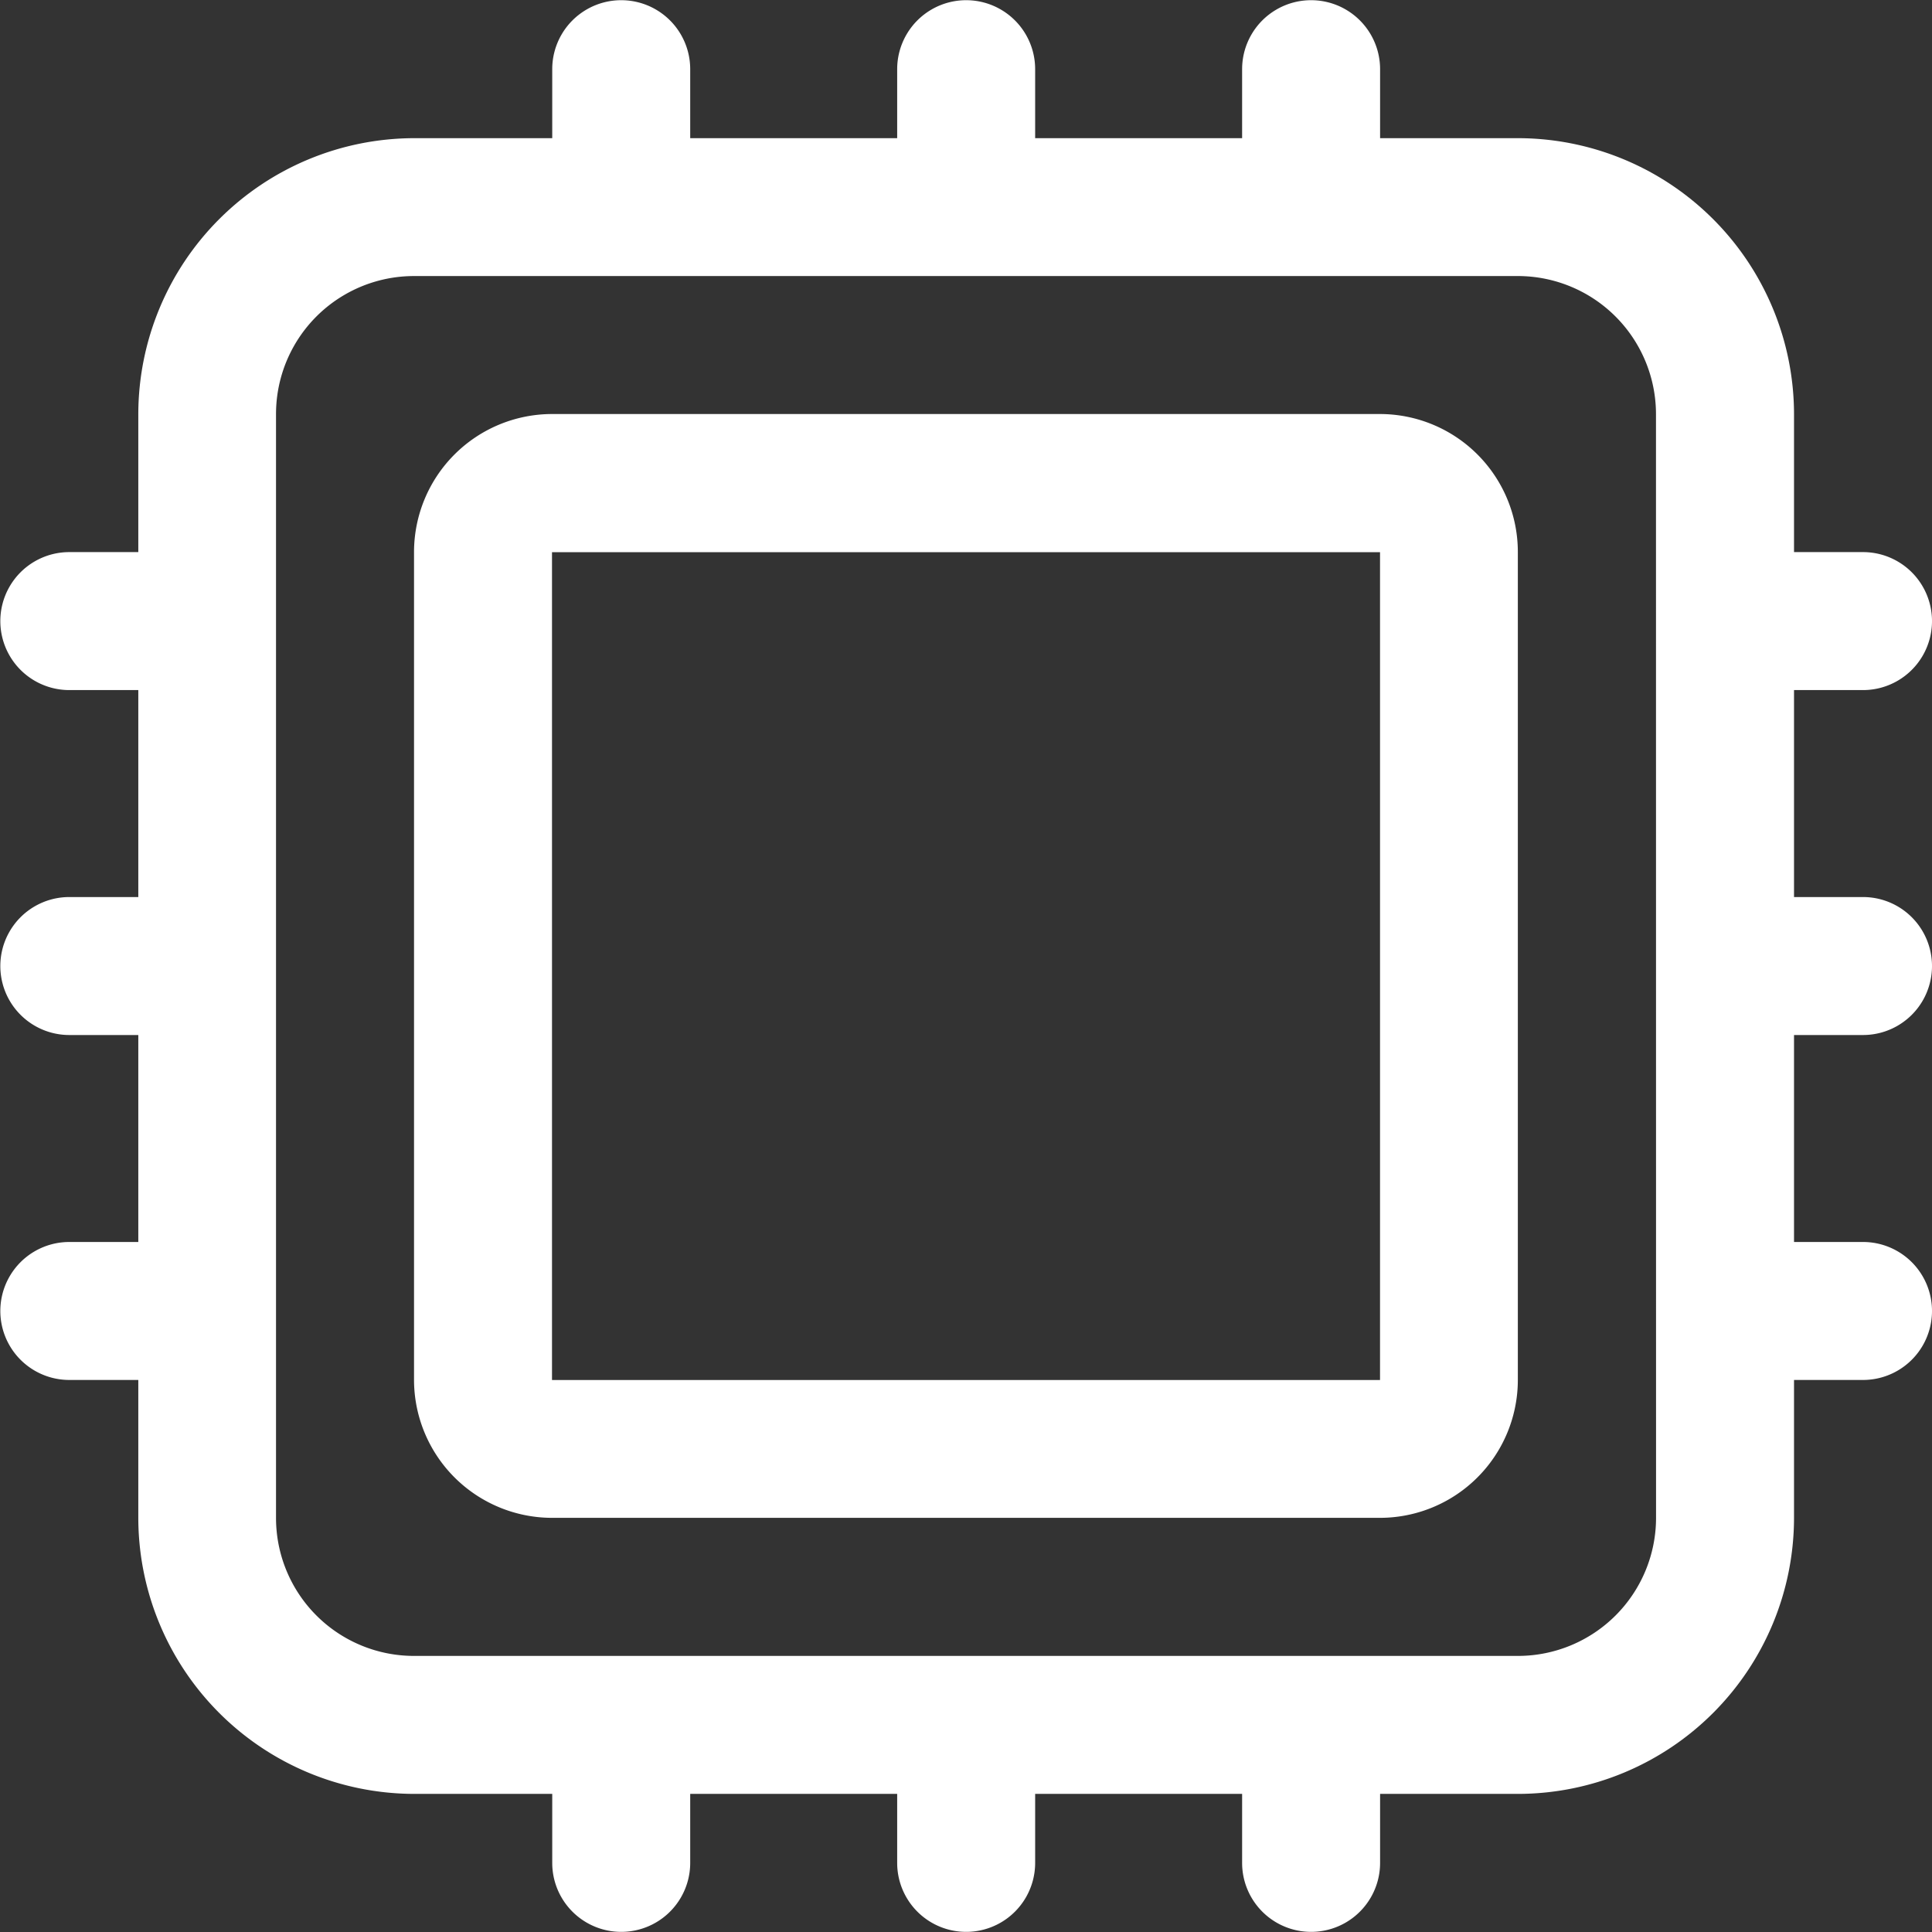
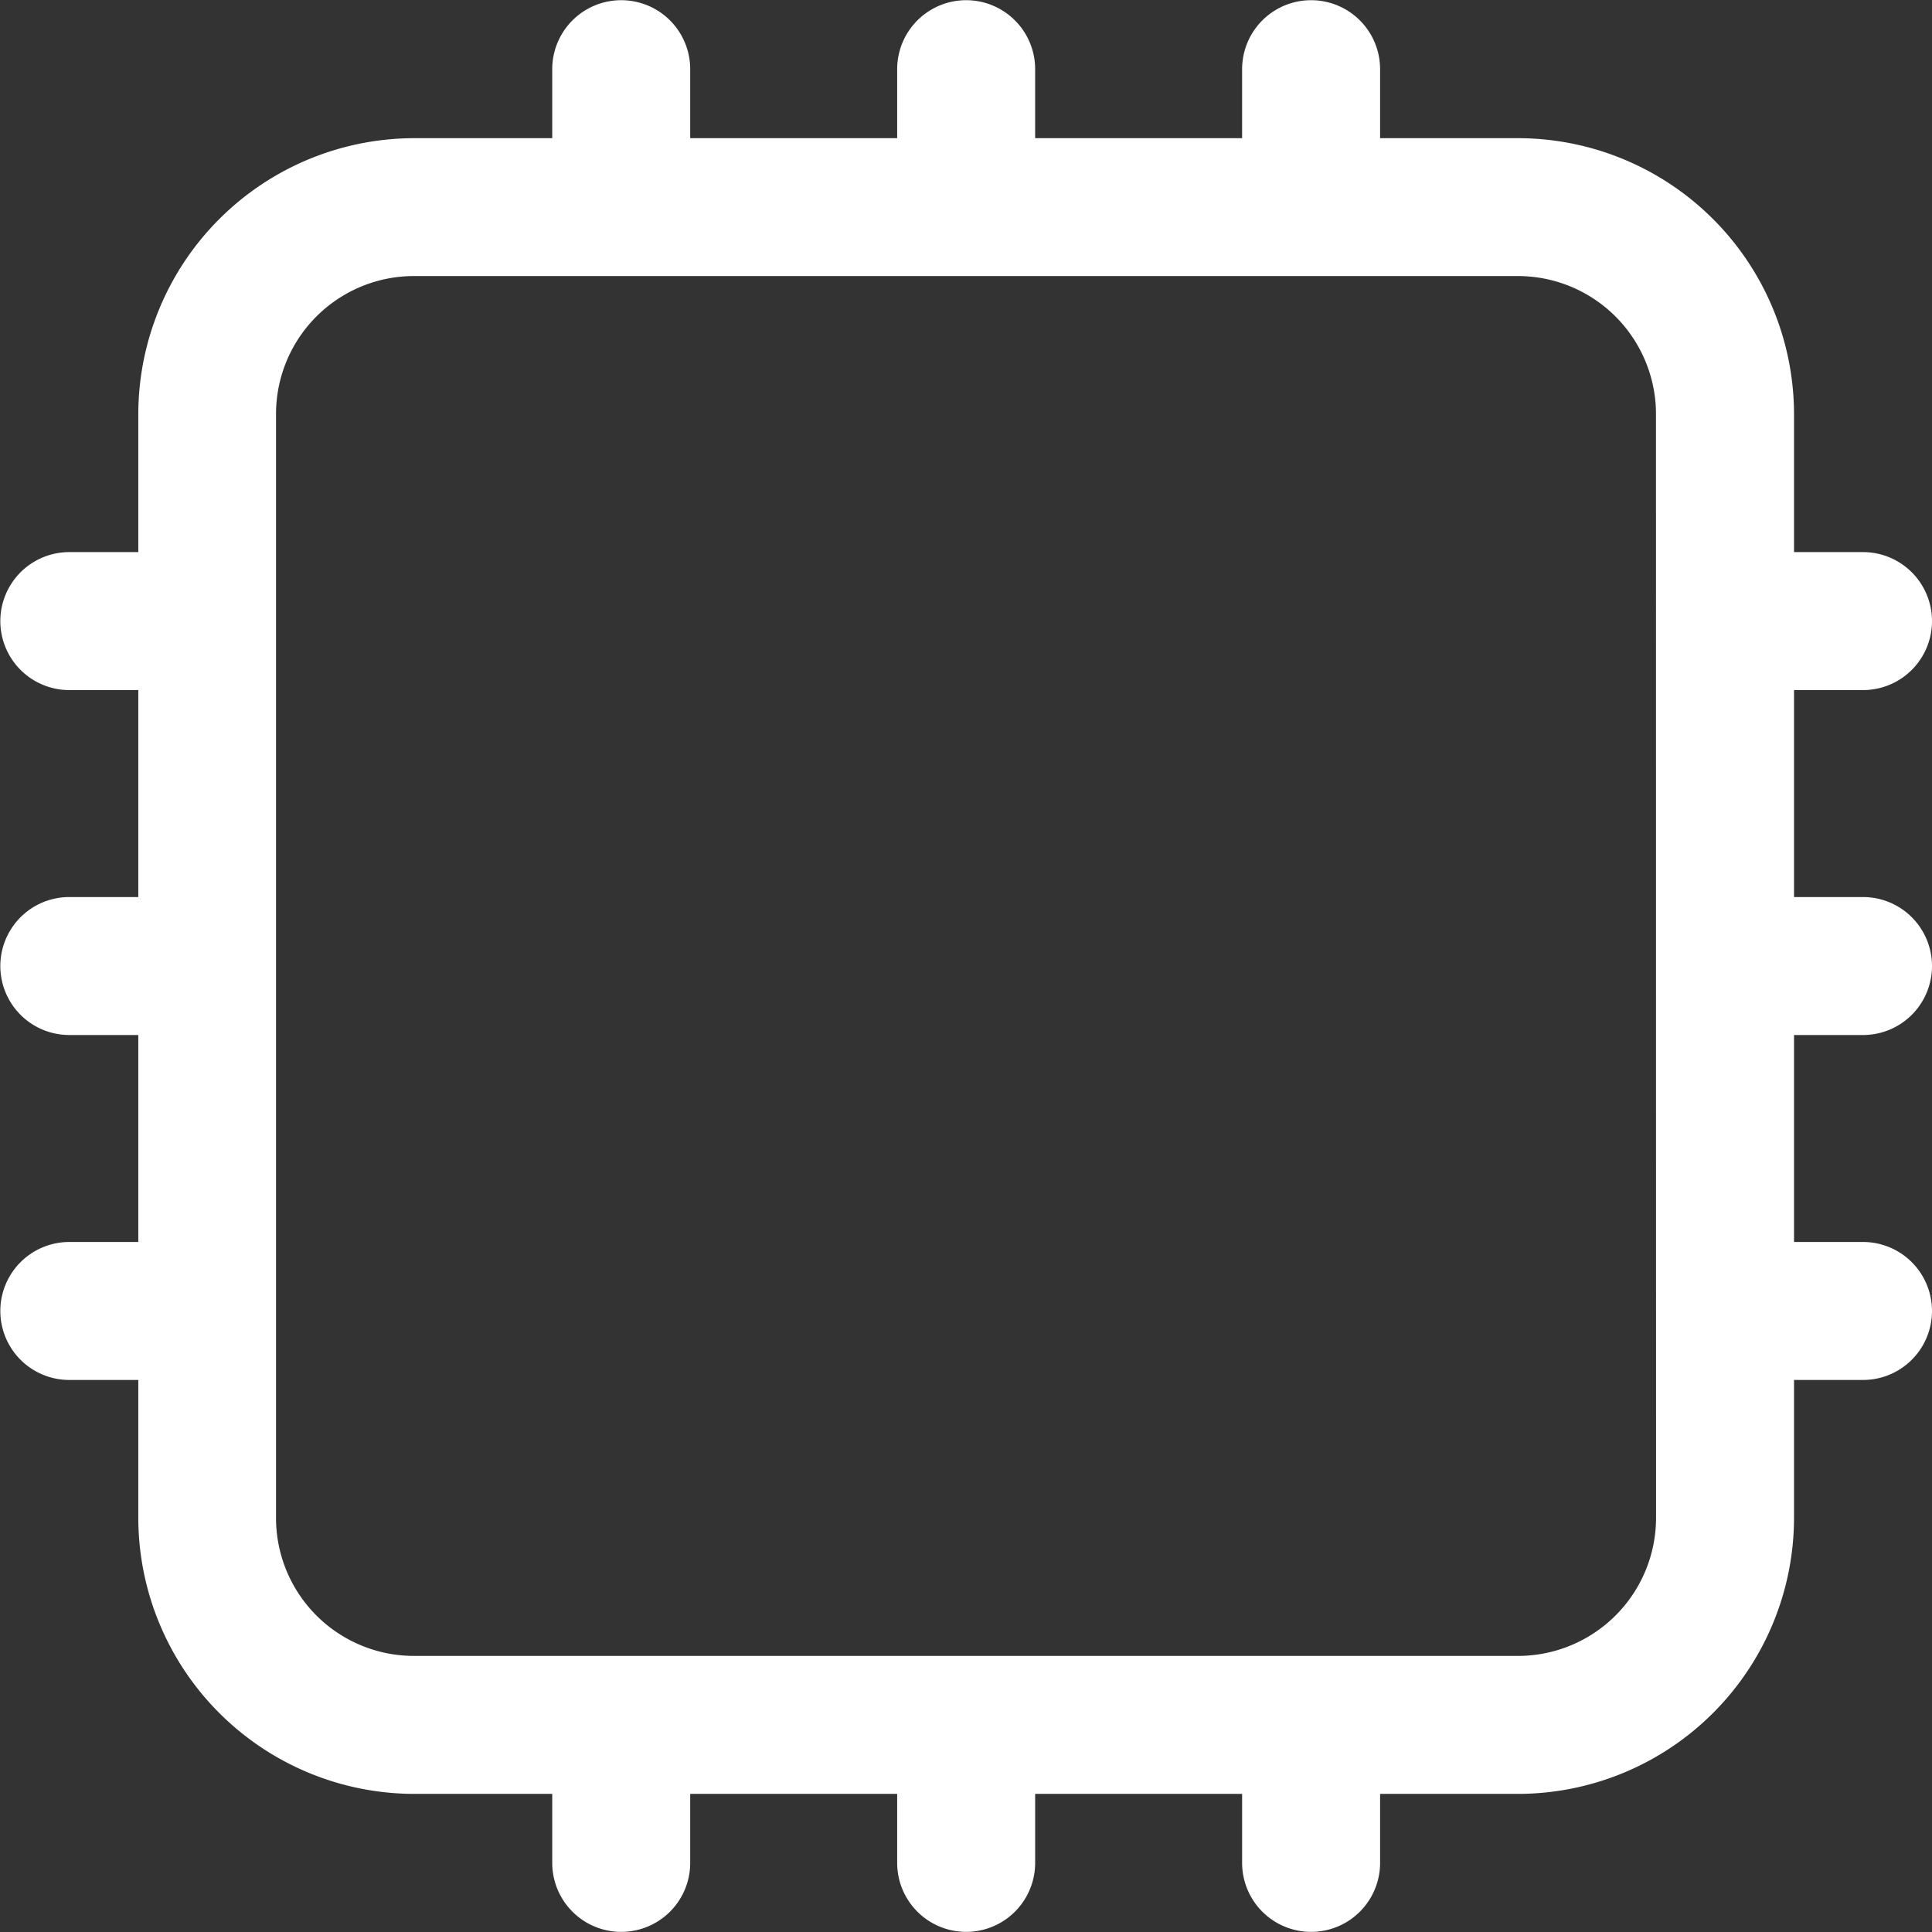
<svg xmlns="http://www.w3.org/2000/svg" width="58.81" height="58.811" viewBox="0 0 58.81 58.811">
  <rect x="0" y="0" width="58.81" height="58.811" fill="#333333" stroke="none" />
  <g id="Group_72" data-name="Group 72" transform="translate(-0.467 -0.637)">
-     <path id="Path_1133" data-name="Path 1133" d="M42.475,13.24H17.27a4.205,4.205,0,0,0-4.2,4.2v25.2a4.205,4.205,0,0,0,4.2,4.2h25.2a4.2,4.2,0,0,0,4.2-4.2V17.44A4.2,4.2,0,0,0,42.475,13.24Zm0,29.405H17.27l0-25.2H42.475Z" fill="#fff" />
    <path id="Path_1134" data-name="Path 1134" d="M57.177,32.143a2.1,2.1,0,0,0,0-4.2h-2.1v-6.3h2.1a2.1,2.1,0,0,0,0-4.2h-2.1v-4.2a8.411,8.411,0,0,0-8.4-8.4h-4.2v-2.1a2.1,2.1,0,1,0-4.2,0v2.1h-6.3v-2.1a2.1,2.1,0,1,0-4.2,0v2.1h-6.3v-2.1a2.1,2.1,0,1,0-4.2,0v2.1h-4.2a8.411,8.411,0,0,0-8.4,8.4v4.2h-2.1a2.1,2.1,0,1,0,0,4.2h2.1v6.3h-2.1a2.1,2.1,0,1,0,0,4.2h2.1v6.3h-2.1a2.1,2.1,0,1,0,0,4.2h2.1v4.2a8.411,8.411,0,0,0,8.4,8.4h4.2v2.1a2.1,2.1,0,1,0,4.2,0v-2.1h6.3v2.1a2.1,2.1,0,1,0,4.2,0v-2.1h6.3v2.1a2.1,2.1,0,1,0,4.2,0v-2.1h4.2a8.411,8.411,0,0,0,8.4-8.4v-4.2h2.1a2.1,2.1,0,0,0,0-4.2h-2.1v-6.3Zm-6.3,14.7a4.205,4.205,0,0,1-4.2,4.2H13.069a4.2,4.2,0,0,1-4.2-4.2V13.24a4.2,4.2,0,0,1,4.2-4.2H46.675a4.205,4.205,0,0,1,4.2,4.2Z" fill="#fff" />
  </g>
</svg>